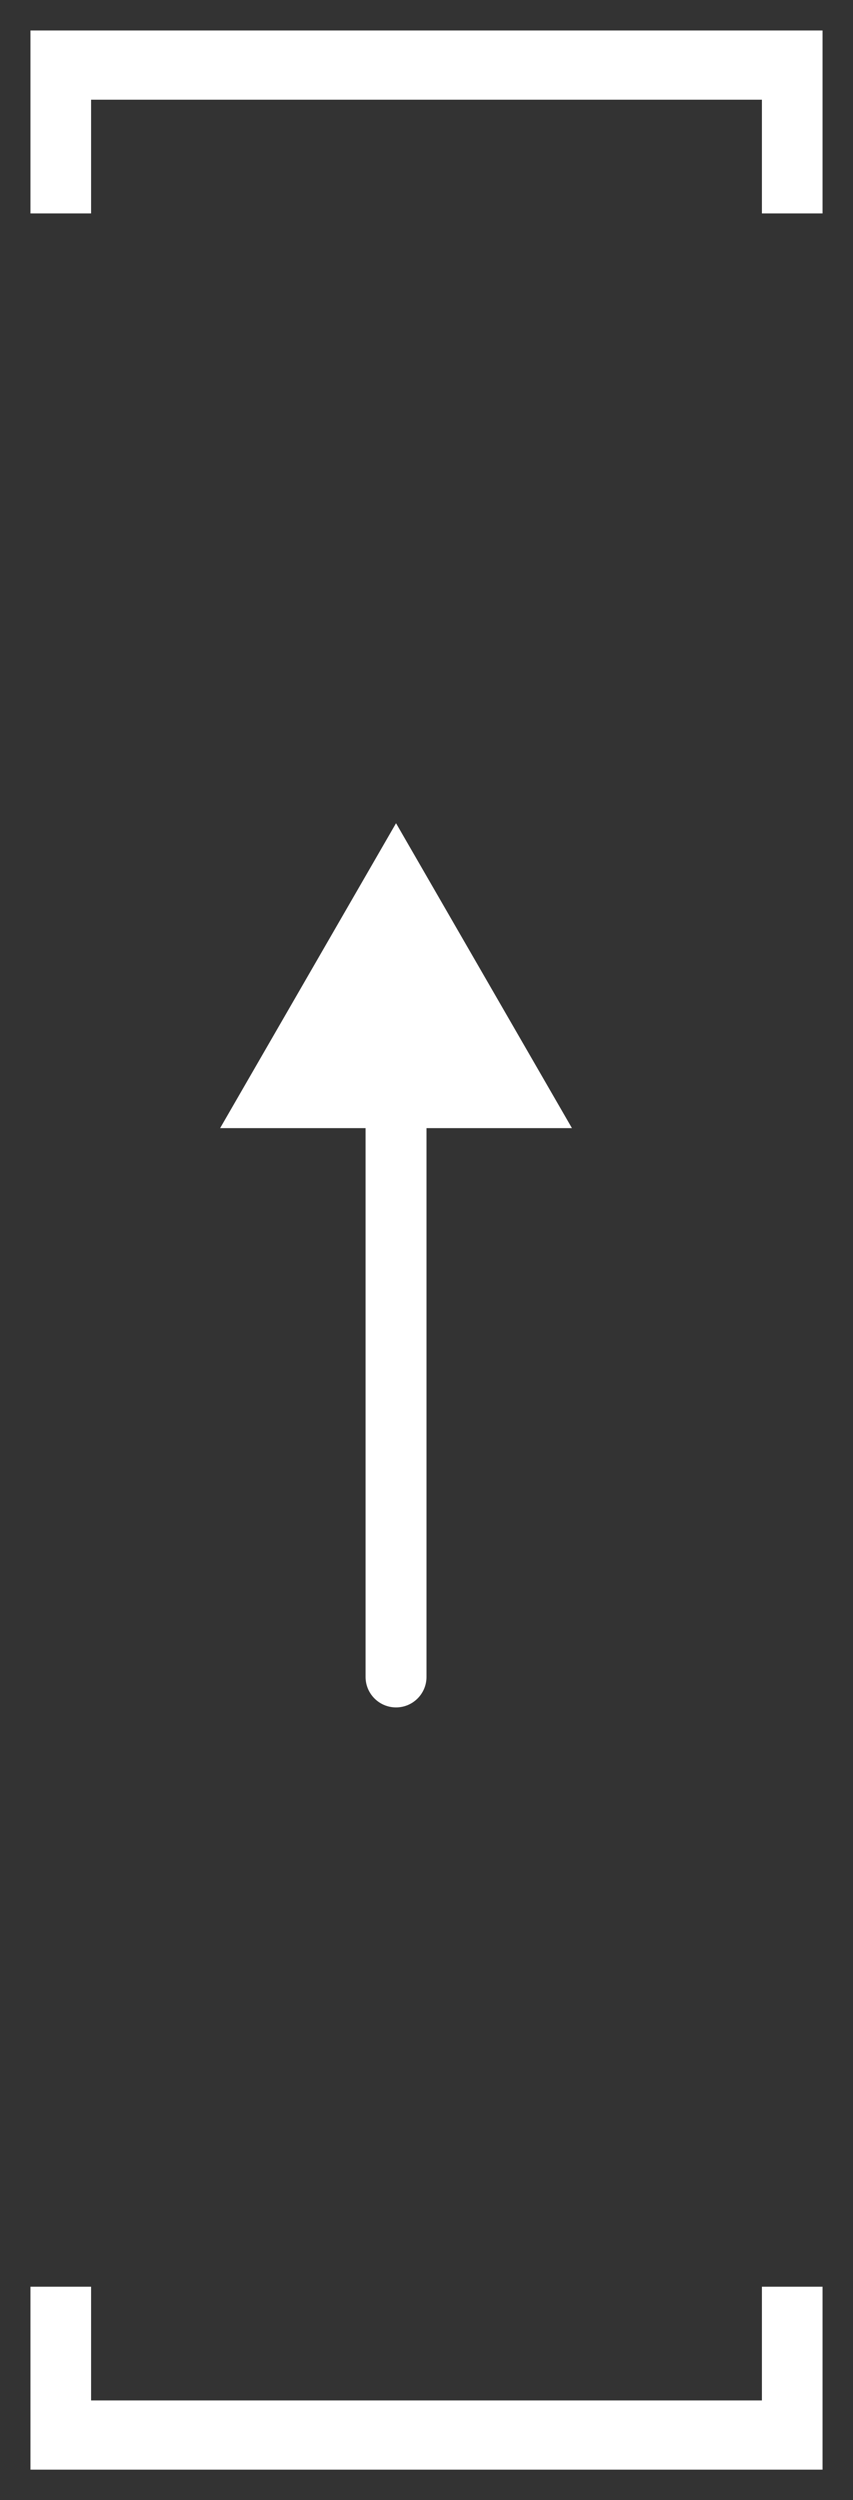
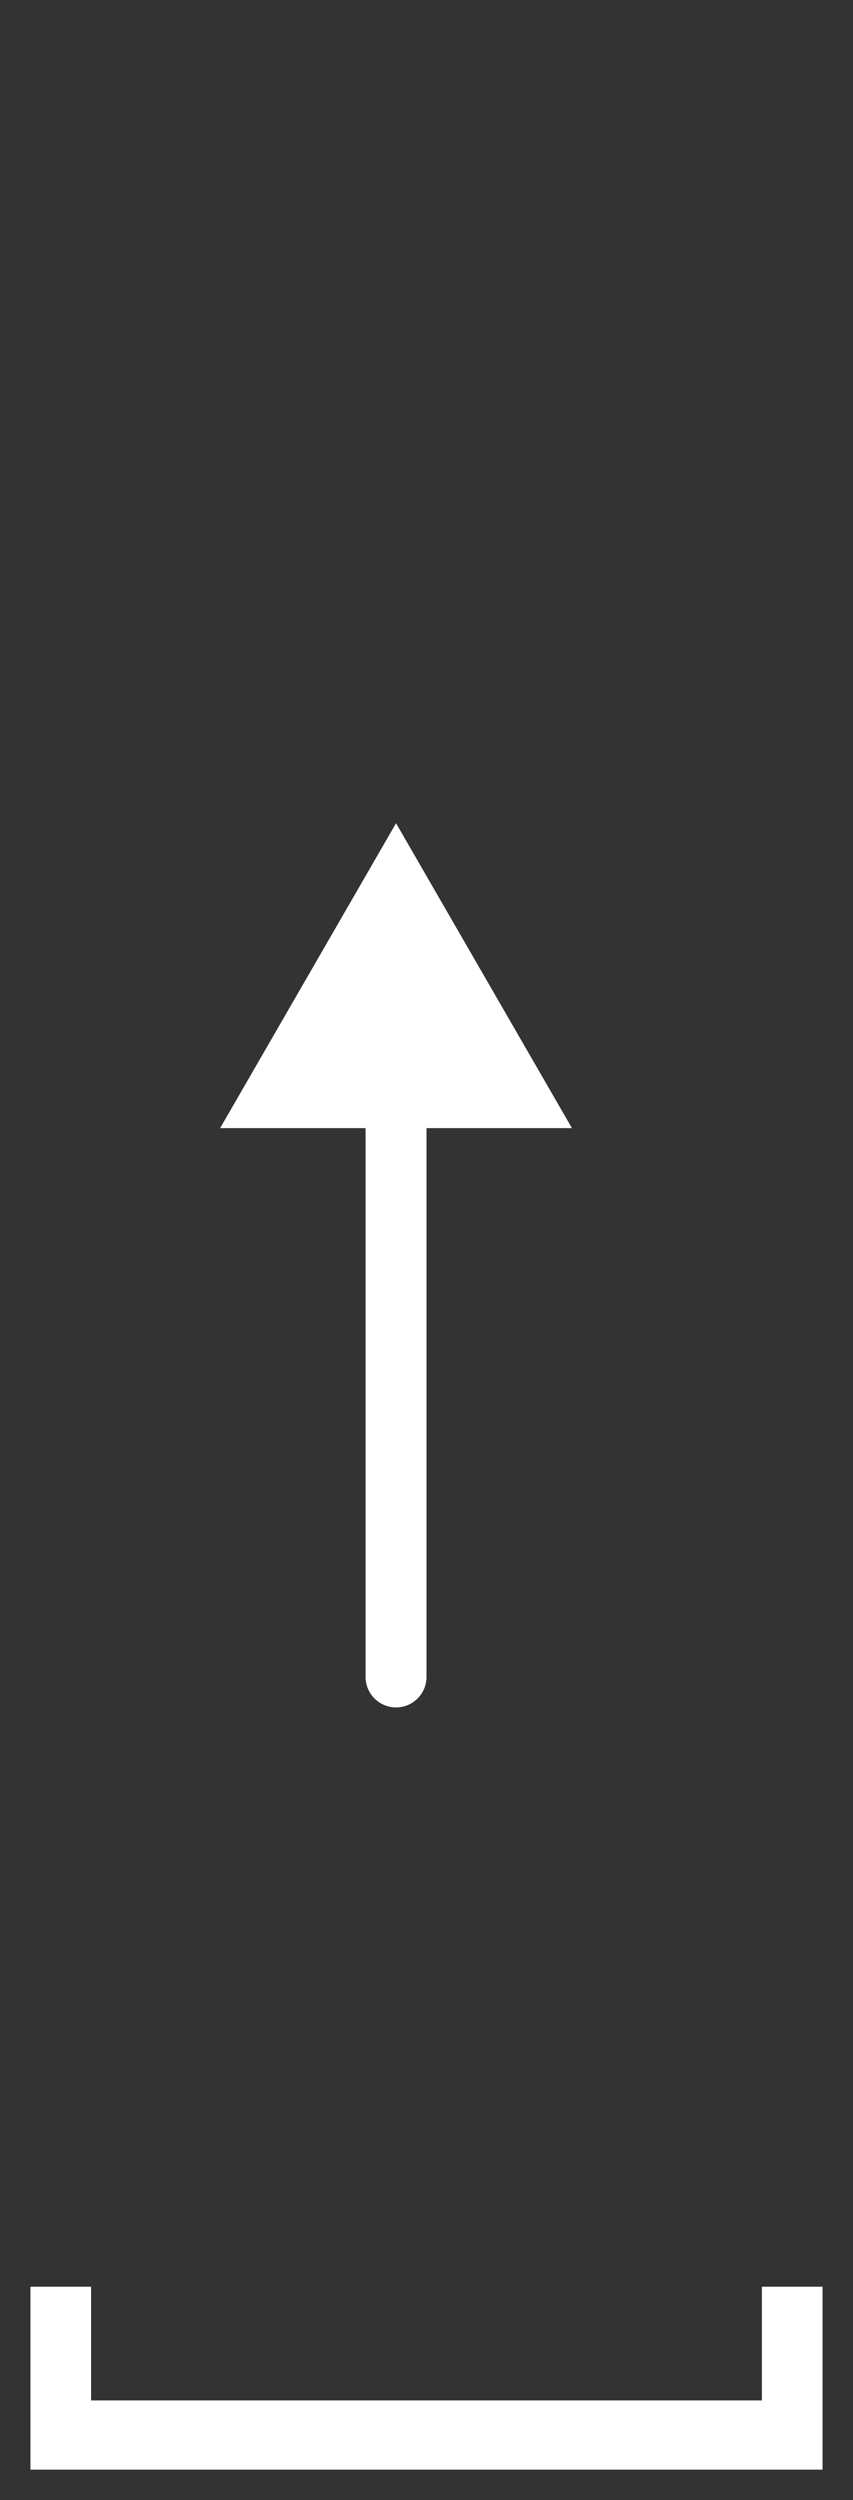
<svg xmlns="http://www.w3.org/2000/svg" width="14" height="41" viewBox="0 0 14 41" fill="none">
  <rect x="0" y="0" width="14" height="41" fill="#333333" stroke="none" />
  <g clip-path="url(#clip0_2527_377)">
    <path d="M13.5 40.5H0.5V37.5H1.495V39.365H12.505V37.5H13.5V40.5Z" fill="white" />
-     <path d="M13.5 0.5H0.5V3.5H1.495V1.635H12.505V3.5H13.5V0.5Z" fill="white" />
    <path d="M6 27.5C6 27.776 6.224 28 6.5 28C6.776 28 7 27.776 7 27.5H6ZM6.5 13.5L3.613 18.5H9.387L6.5 13.5ZM7 27.5V18H6V27.5H7Z" fill="white" />
  </g>
  <defs>
    <clipPath id="clip0_2527_377">
      <rect width="14" height="41" fill="white" />
    </clipPath>
  </defs>
</svg>